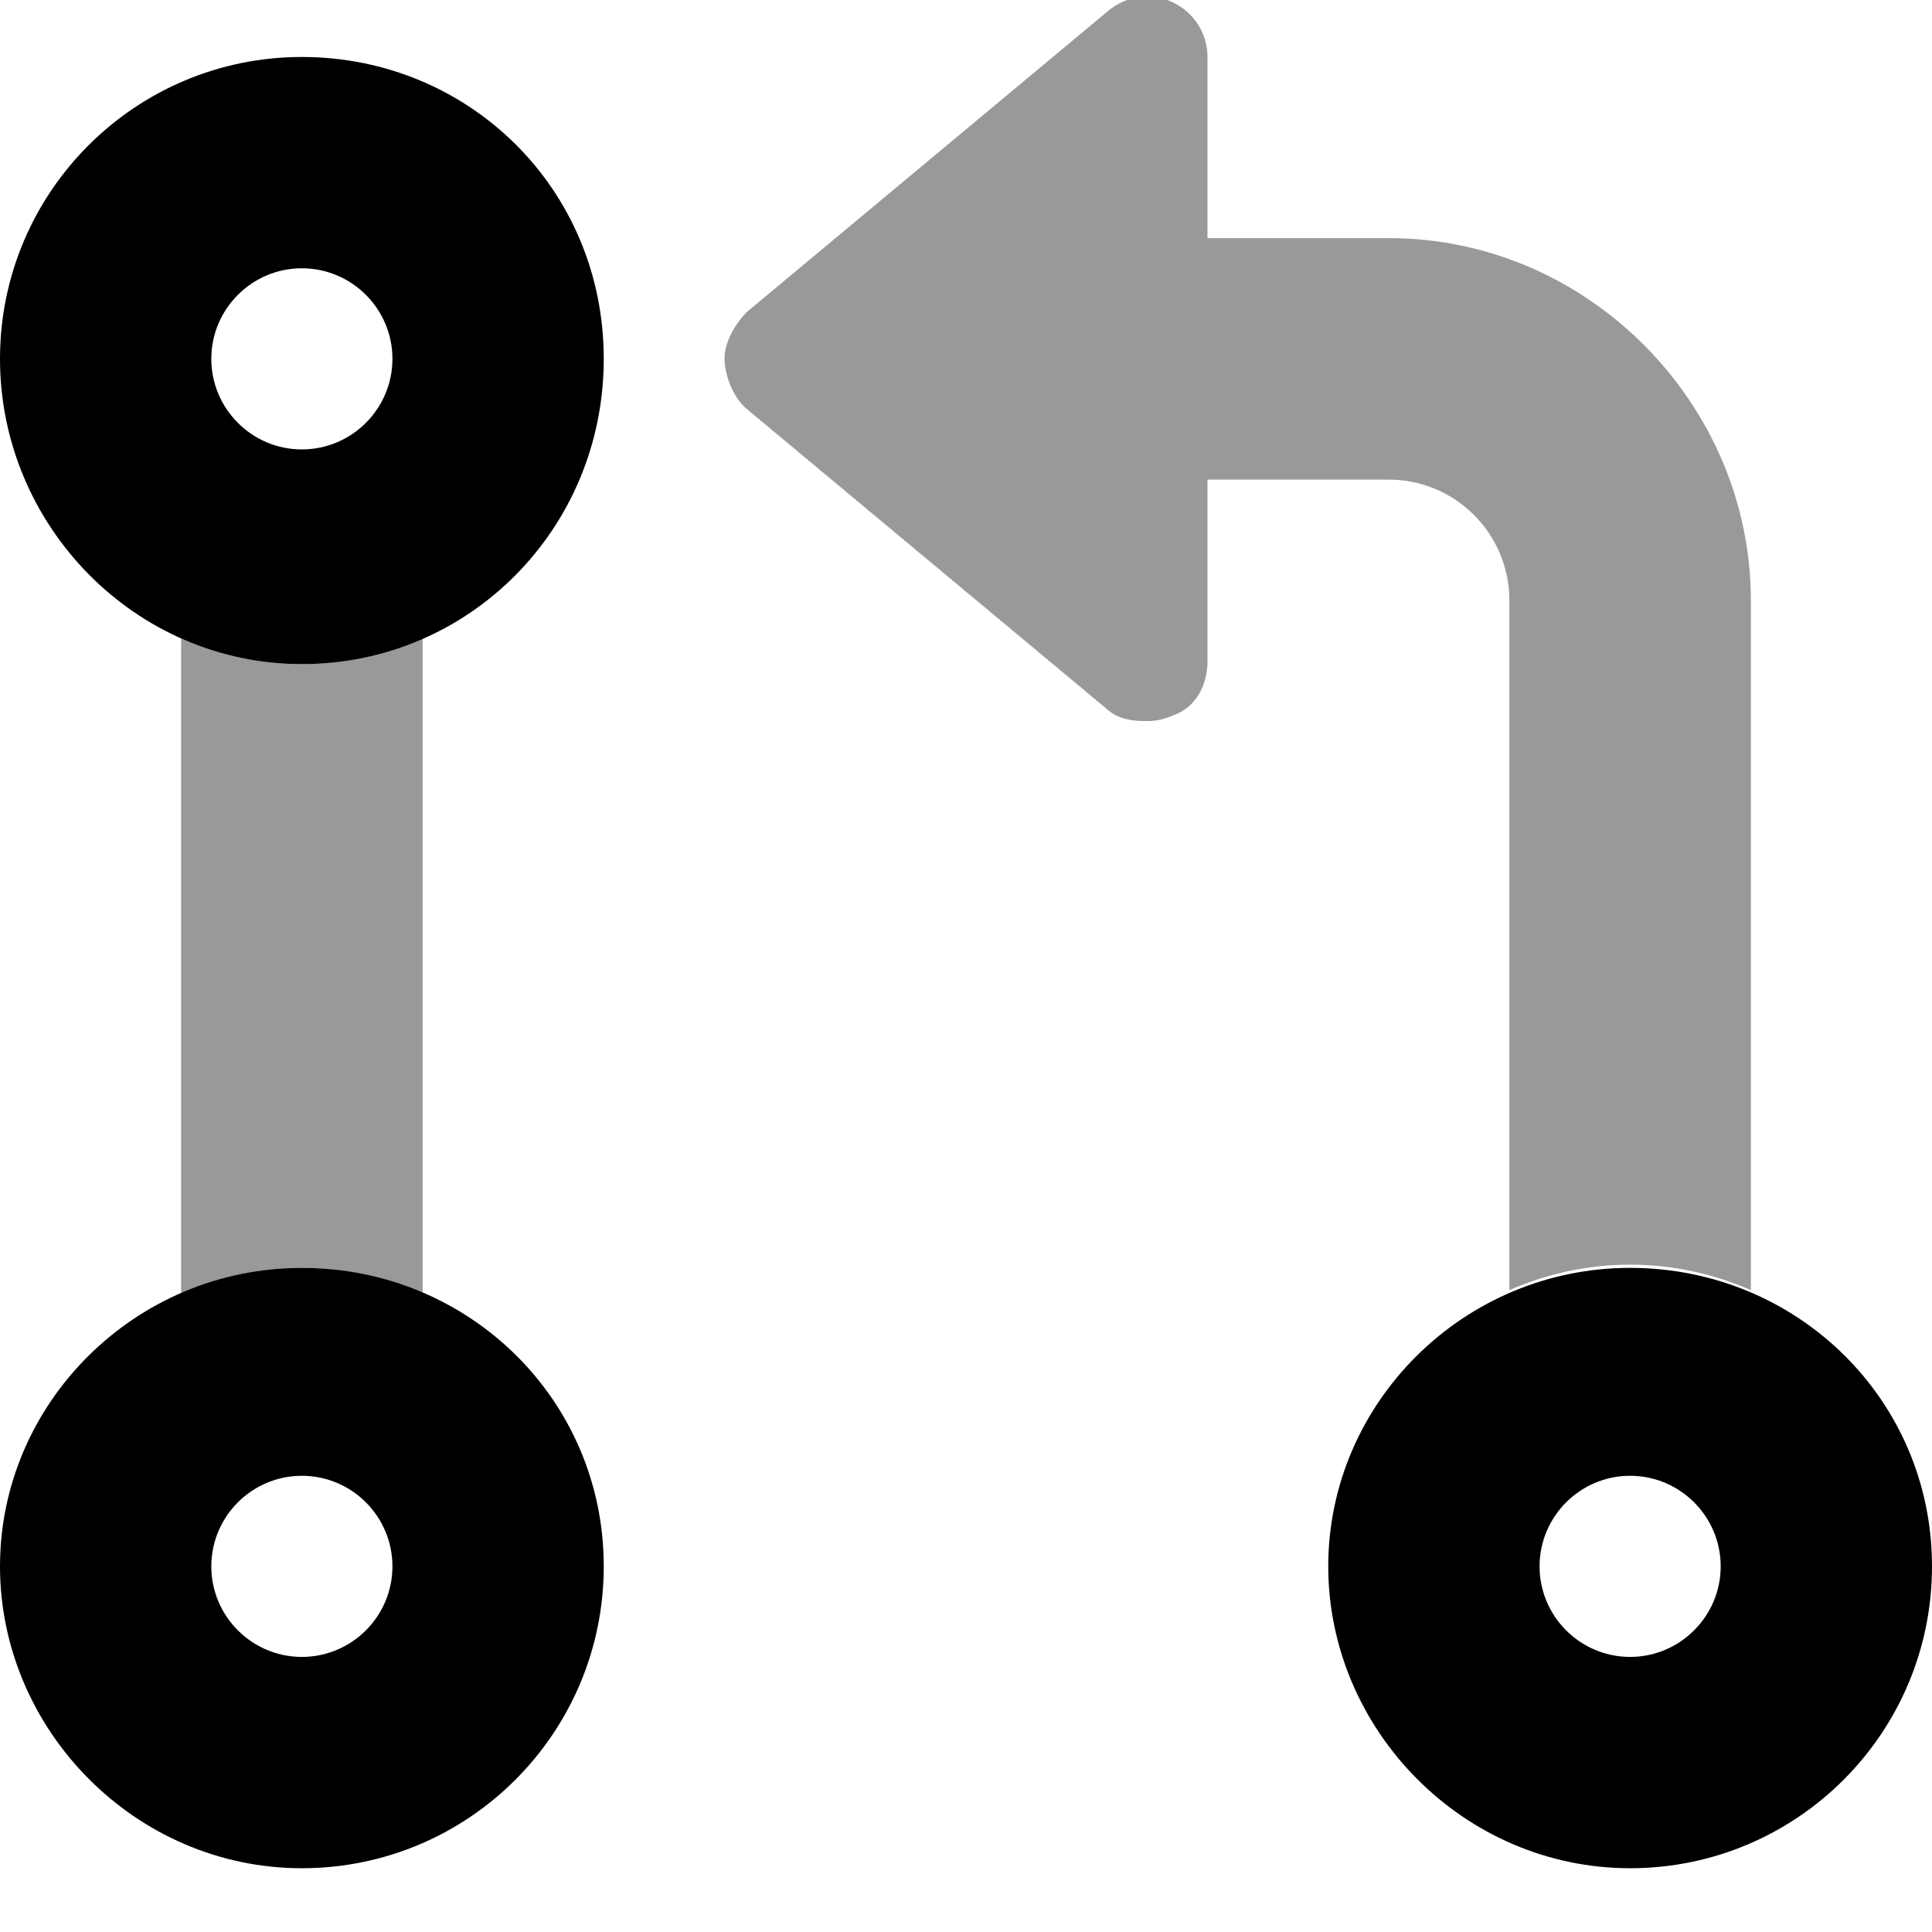
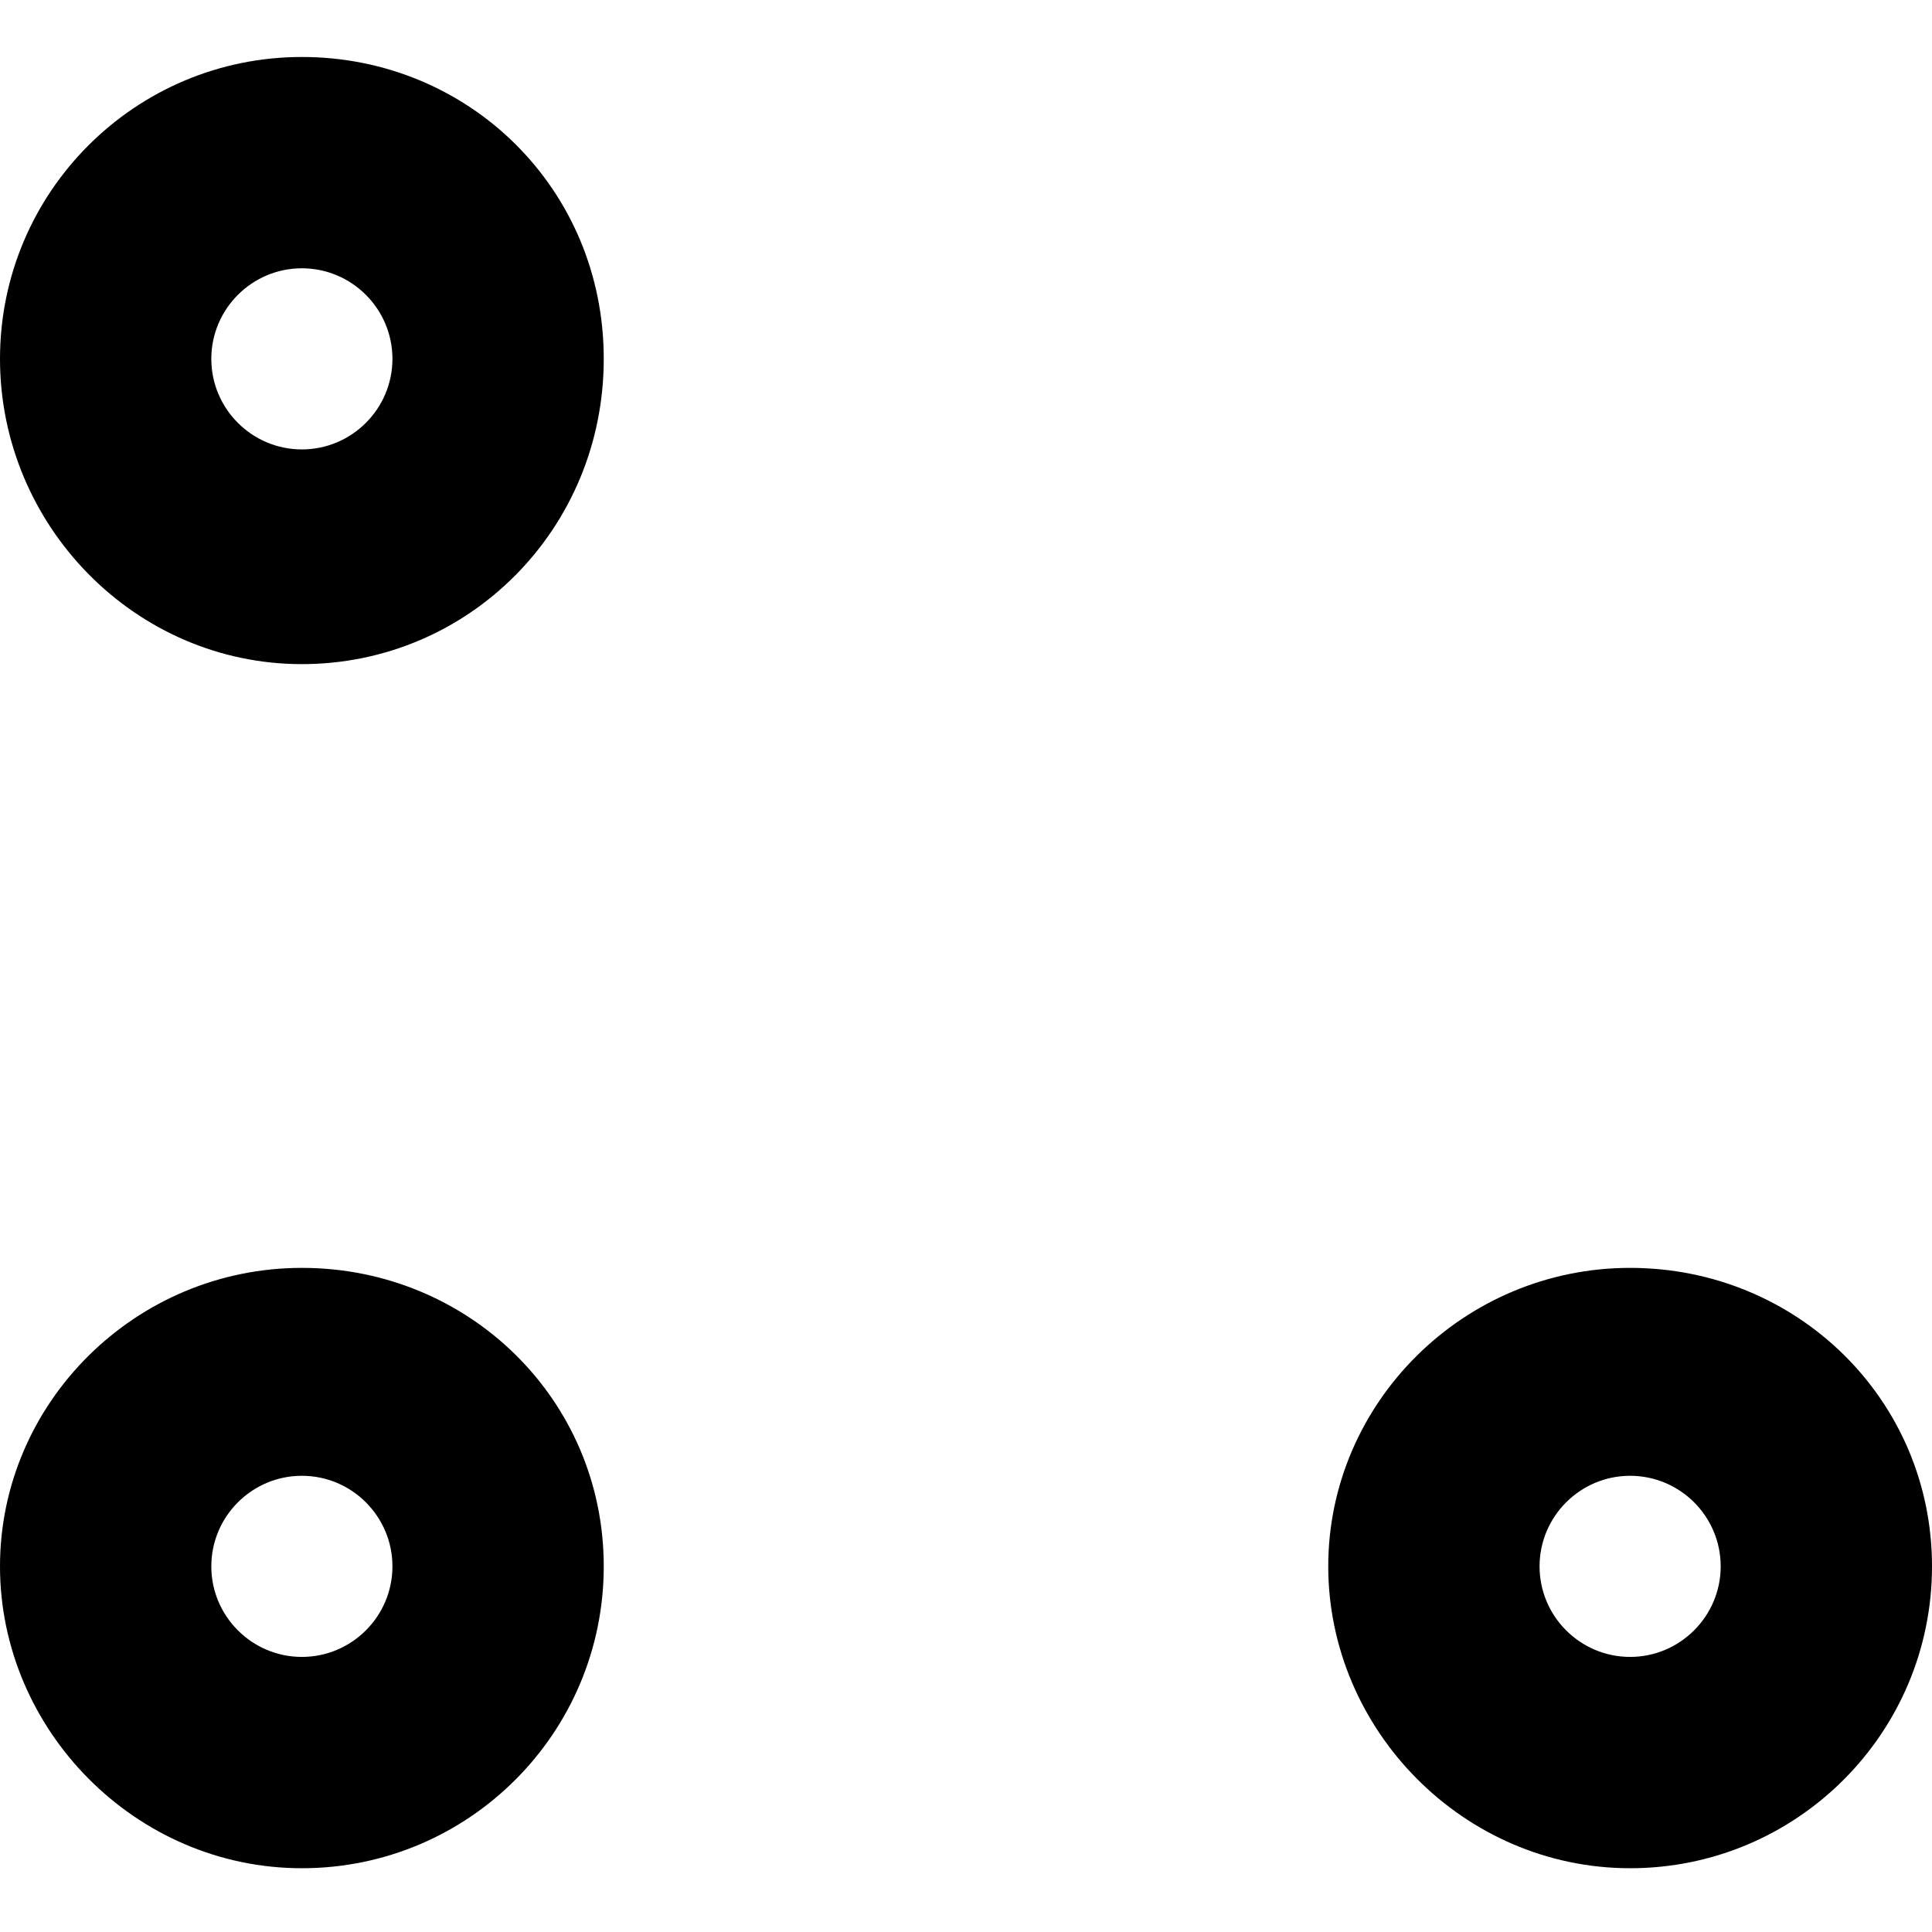
<svg xmlns="http://www.w3.org/2000/svg" viewBox="0 0 512 512">
  <defs>
    <style>.fa-secondary{opacity:.4}</style>
  </defs>
  <path class="fa-primary" d="M80 15.1c-44.18 0-80 35.82-80 80S35.82 176 80 176C124.2 176 160 140.2 160 95.1S124.2 15.1 80 15.1zM80 119.1c-13.23 0-24-10.77-24-24s10.77-24 24-24c13.23 0 24 10.77 24 24S93.23 119.1 80 119.1zM80 336c-44.18 0-80 35.82-80 79.1s35.82 80 80 80c44.18 0 80-35.82 80-80S124.2 336 80 336zM80 439.1c-13.23 0-24-10.77-24-24s10.77-24 24-24c13.23 0 24 10.77 24 24S93.23 439.1 80 439.1zM432 336c-44.18 0-80 35.82-80 79.1s35.82 80 80 80c44.18 0 80-35.82 80-80S476.2 336 432 336zM432 439.1c-13.23 0-24-10.77-24-24s10.77-24 24-24c13.23 0 24 10.77 24 24S445.2 439.1 432 439.1z" />
-   <path class="fa-secondary" d="M48 169.2V342.8C57.81 338.5 68.61 336 80 336s22.19 2.459 32 6.752V169.2C102.2 173.5 91.39 176 80 176S57.81 173.5 48 169.2zM368 63.1H320v-48c0-6.219-3.594-11.84-9.219-14.5c-5.594-2.594-12.25-1.781-17.03 2.219l-96 80C194.1 86.75 192 91.25 192 95.1S194.1 105.2 197.8 108.3l96 80C296.7 190.7 300.3 191.1 304 191.1c2.312 0 4.625-.5 6.781-1.5C316.4 187.8 320 182.2 320 175.1v-48h48c17.66 0 32 14.34 32 32v182.8c9.812-4.293 20.61-6.752 32-6.752s22.19 2.459 32 6.752v-182.8C464 107.1 420.9 63.1 368 63.1z" />
</svg>